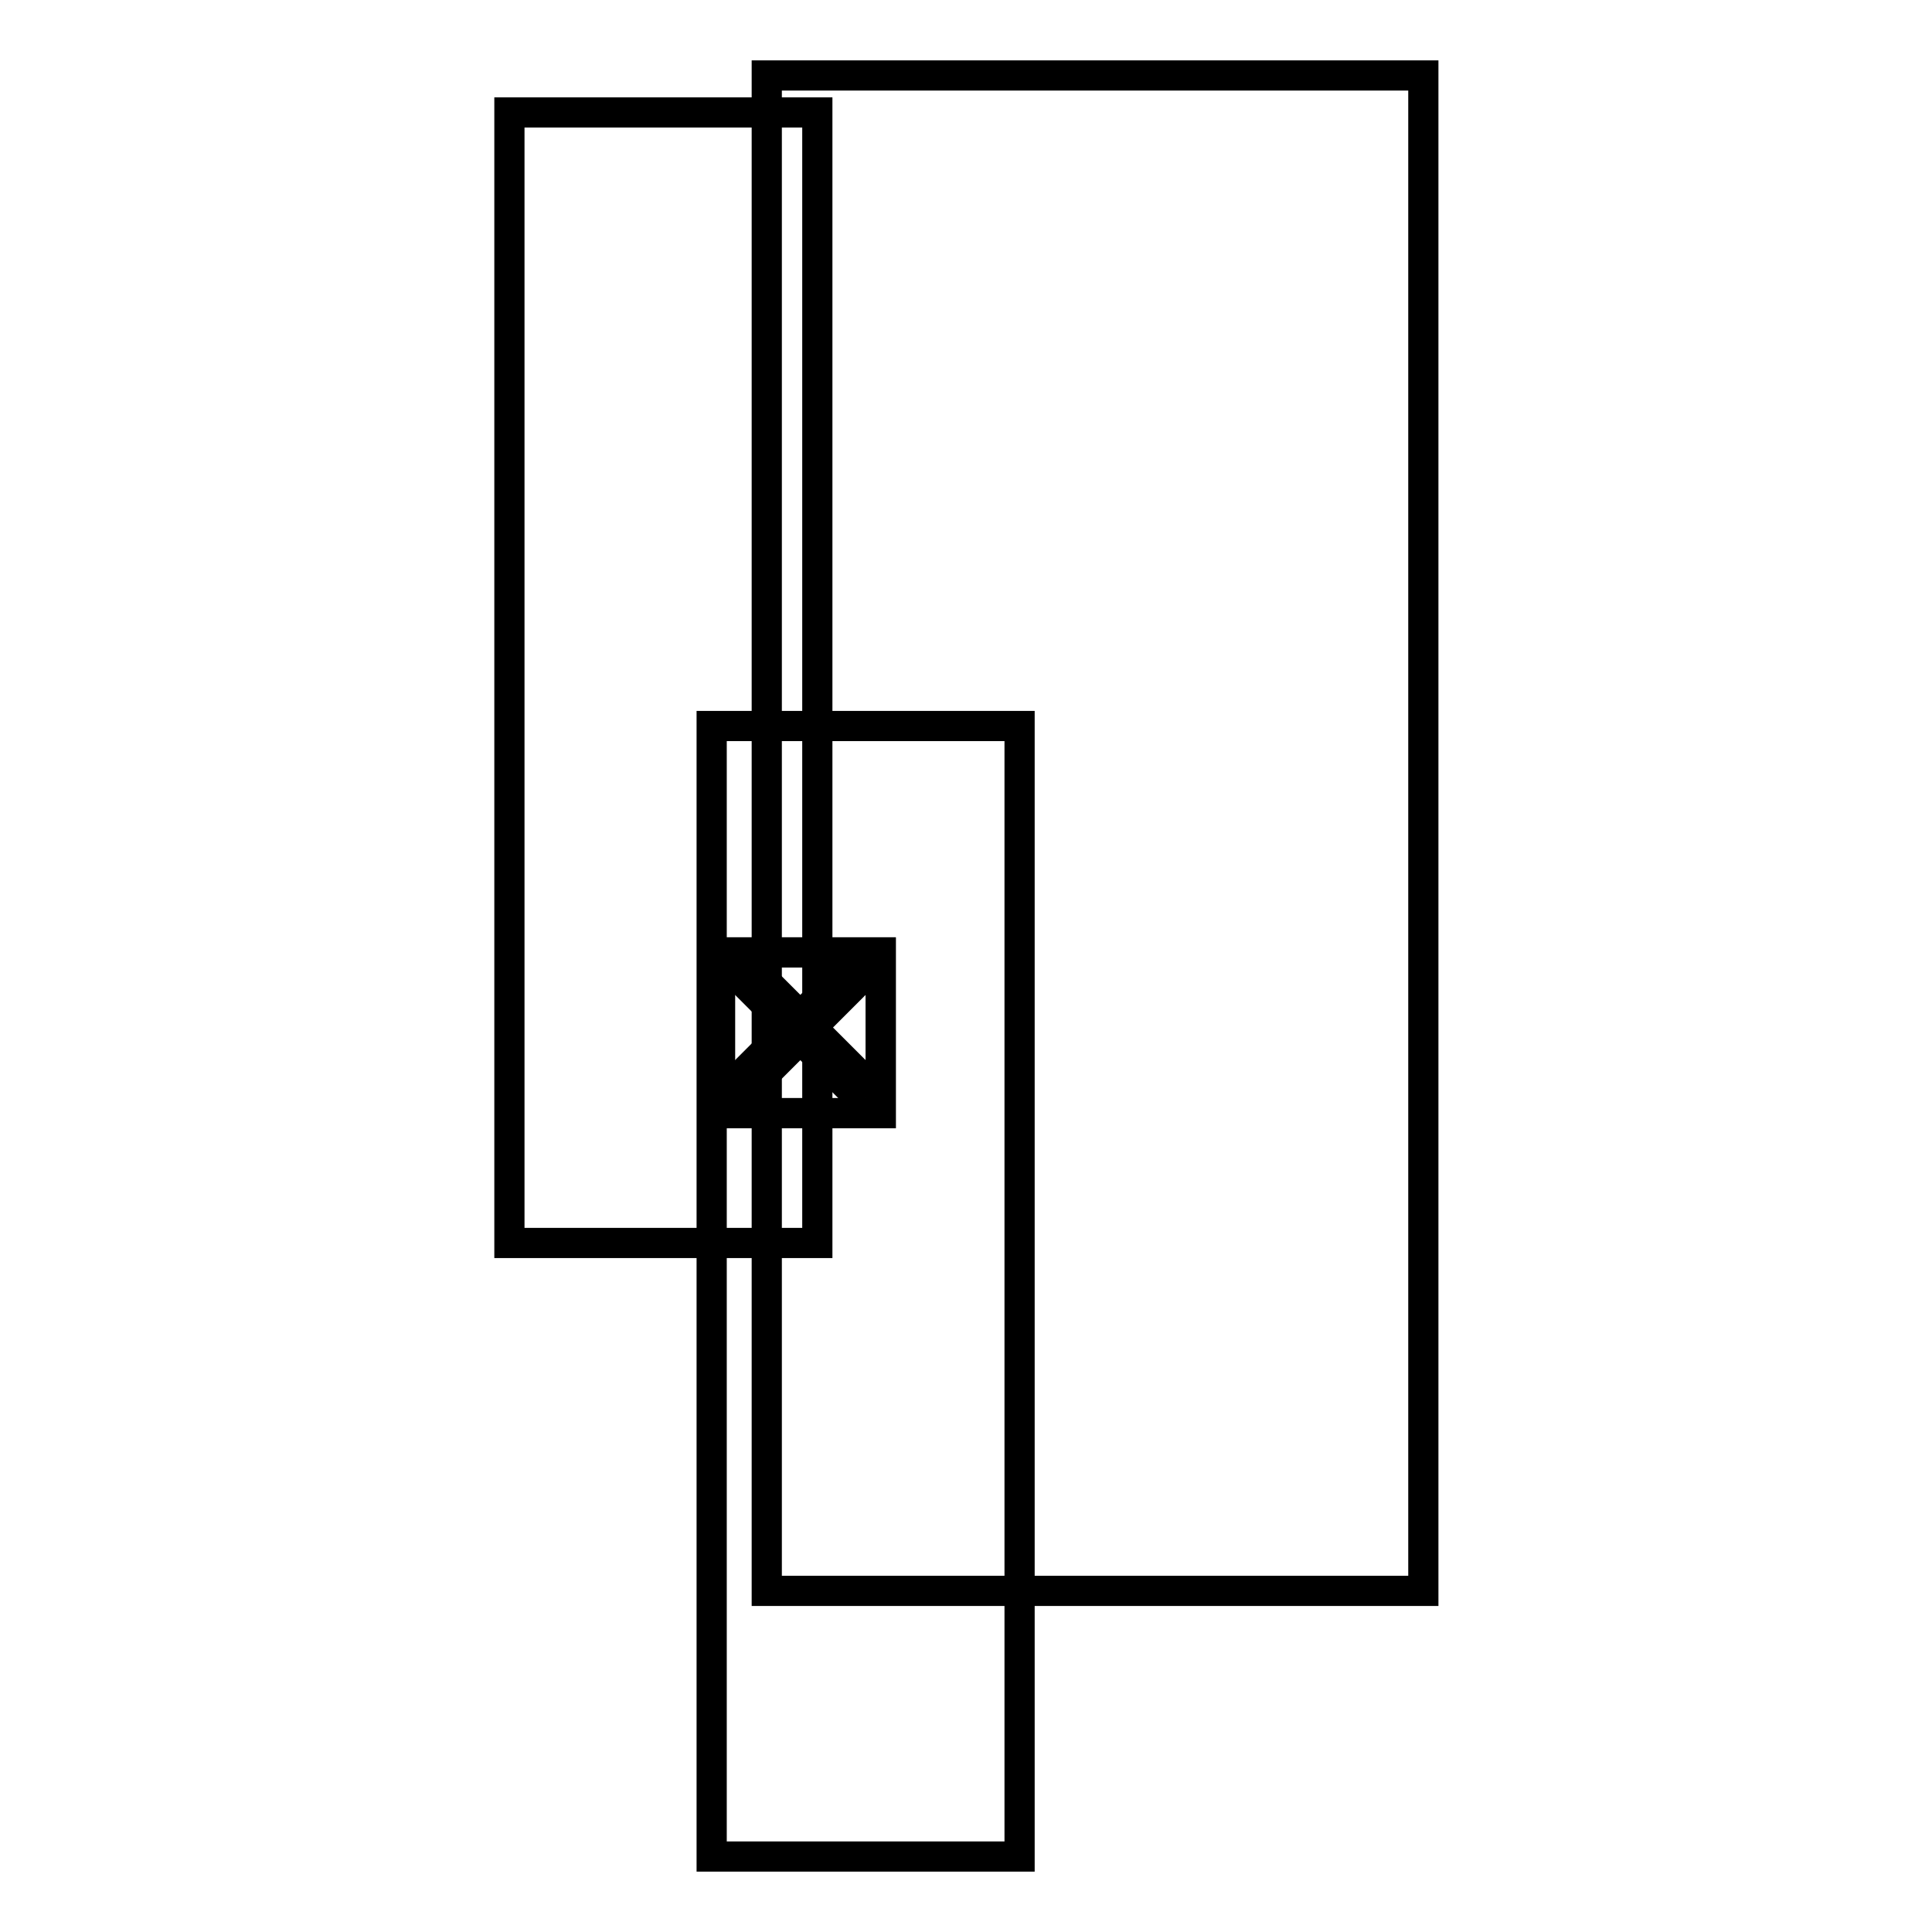
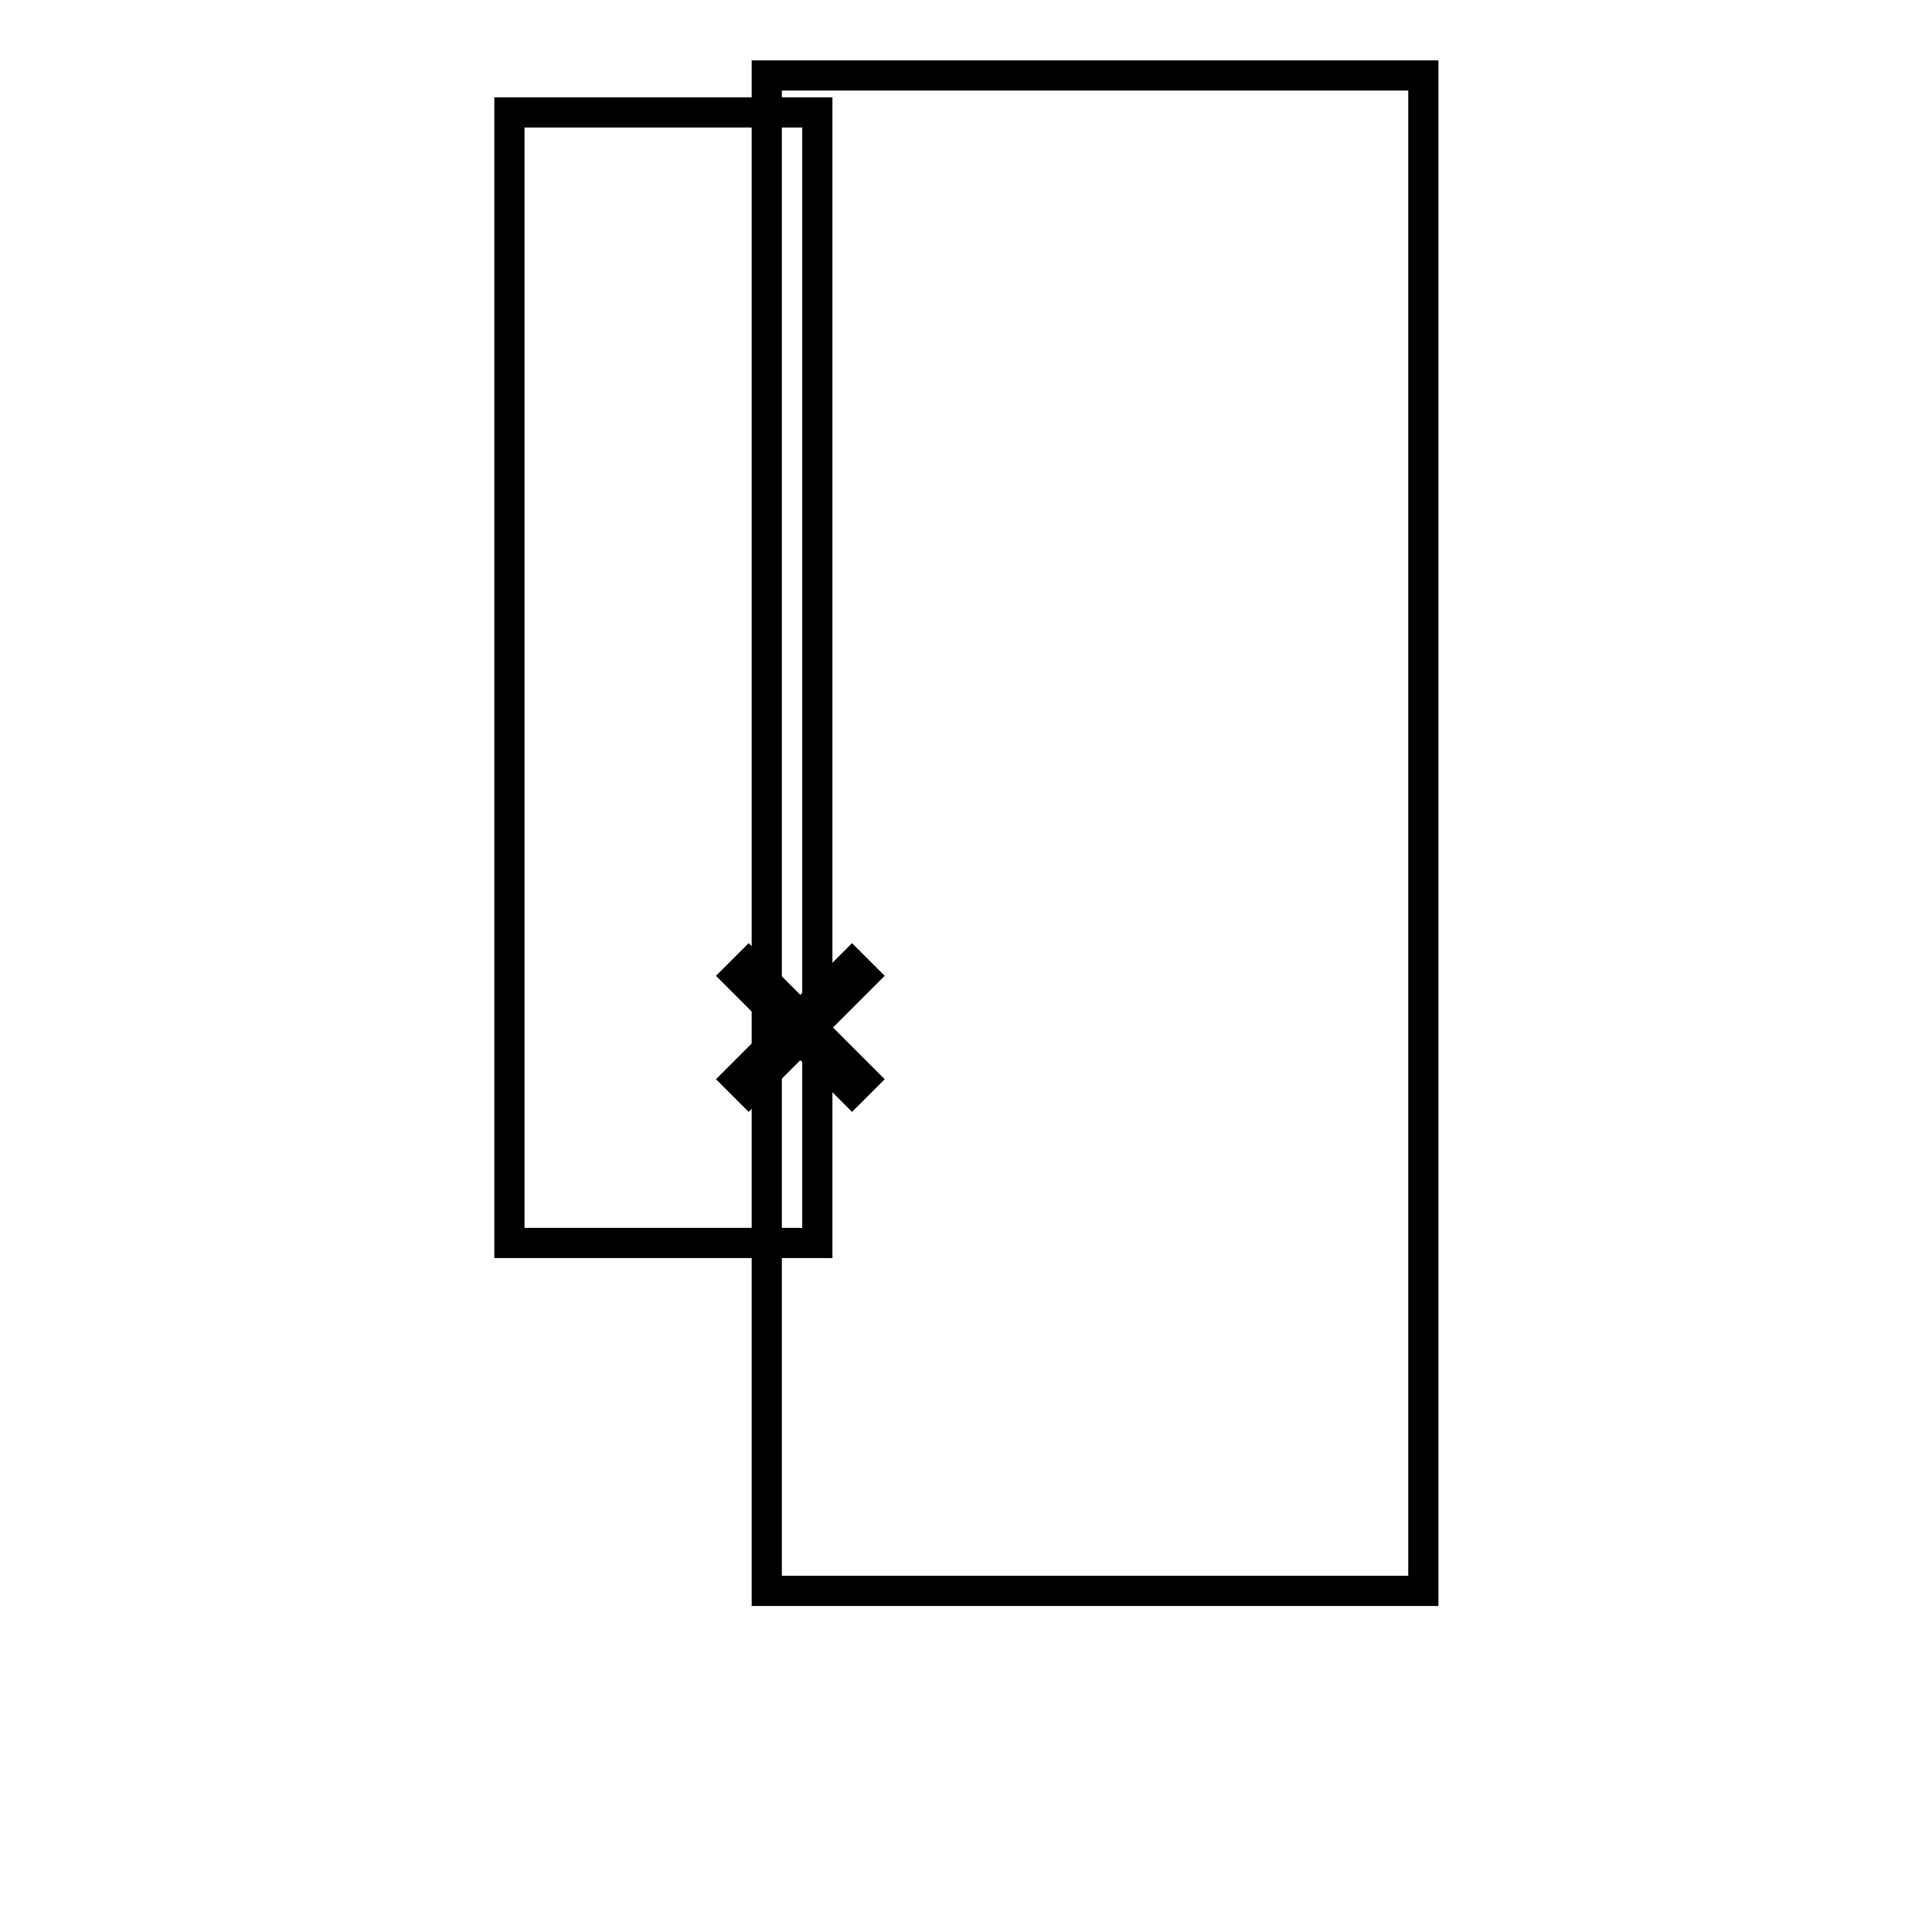
<svg xmlns="http://www.w3.org/2000/svg" version="1.1" x="0px" y="0px" viewBox="0 0 256 256" enable-background="new 0 0 256 256" xml:space="preserve">
  <g>
    <g>
-       <path stroke-width="4" fill-opacity="0" stroke="#000000" d="M95.4,126.2h21.3v21.3H95.4V126.2L95.4,126.2z" />
-       <path stroke-width="4" fill-opacity="0" stroke="#000000" d="M95.4,126.2h21.3v21.3H95.4V126.2L95.4,126.2z" />
      <path stroke-width="4" fill-opacity="0" stroke="#000000" d="M101.6,10h87v200.8h-87V10L101.6,10z" />
      <path stroke-width="4" fill-opacity="0" stroke="#000000" d="M99.2,144.5l-1.5-1.5l15.2-15.2l1.5,1.5L99.2,144.5L99.2,144.5L99.2,144.5z M112.9,144.5l-15.2-15.2l1.5-1.5l15.2,15.2L112.9,144.5L112.9,144.5L112.9,144.5z" />
-       <path stroke-width="4" fill-opacity="0" stroke="#000000" d="M94.3,96.2h40.8V246H94.3V96.2z" />
      <path stroke-width="4" fill-opacity="0" stroke="#000000" d="M67.5,14.9h40.8v149.8H67.5V14.9L67.5,14.9z" />
    </g>
  </g>
</svg>